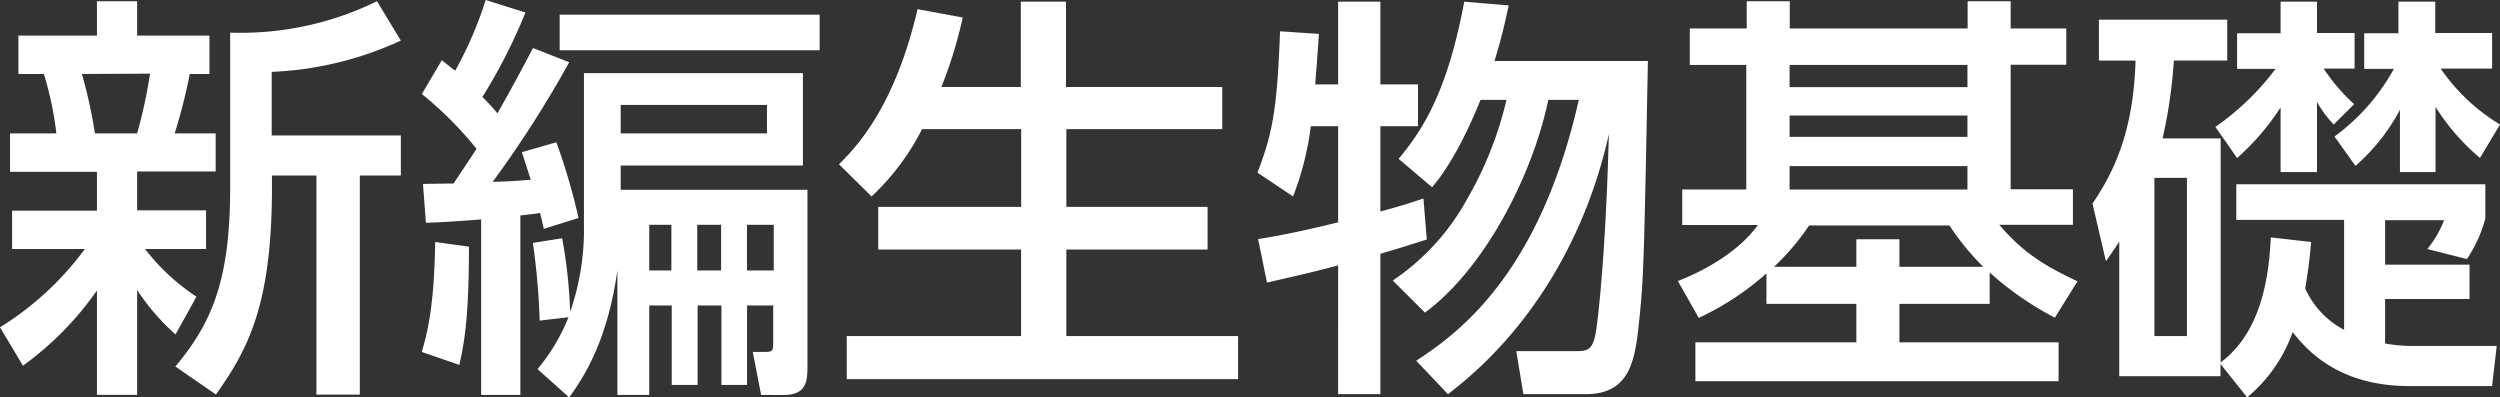
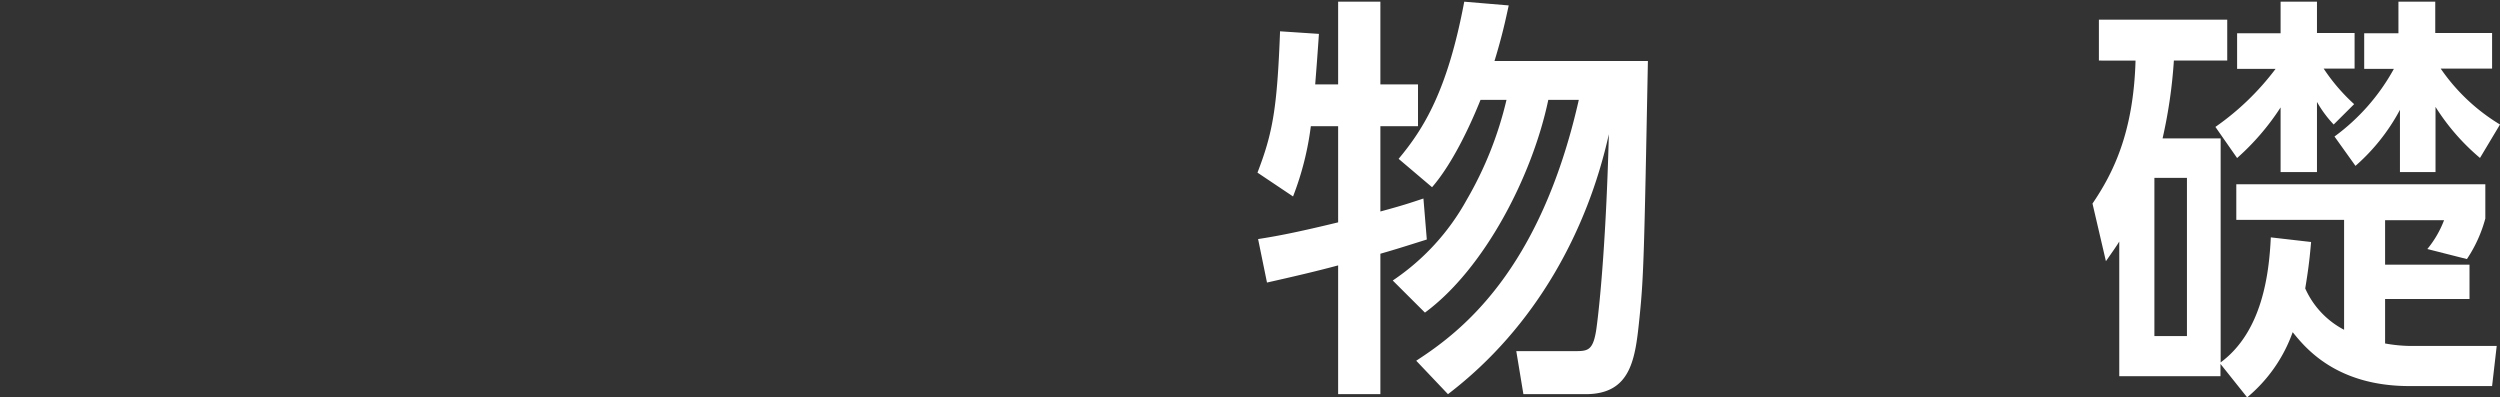
<svg xmlns="http://www.w3.org/2000/svg" viewBox="0 0 281.1 44.69">
  <rect x="0" y="0" width="281.1" height="44.69" fill="#333333" stroke="none" />
  <defs>
    <style>.cls-1{fill:#fff;}</style>
  </defs>
  <g id="レイヤー_2" data-name="レイヤー 2">
    <g id="東京書籍">
-       <path class="cls-1" d="M0,36.8A34.1,34.1,0,0,0,9.54,28H1.36V23.69H10.9V19.32H1.13V15H6.34A37.09,37.09,0,0,0,4.93,8.32H2.07V4H10.9V.14h4.52V4h8.13V8.32H21.34A62.15,62.15,0,0,1,19.64,15h4.61v4.28H15.42v4.37h7.75V28H16.31a24,24,0,0,0,5.78,5.36L19.74,37.6a24.55,24.55,0,0,1-4.32-5v11.8H10.9V32.66a35.51,35.51,0,0,1-8.32,8.46ZM9.21,8.32A53,53,0,0,1,10.67,15h4.75a55.77,55.77,0,0,0,1.45-6.72ZM45.07,4.56A38.23,38.23,0,0,1,30.55,8.08v7.15H45.07v4.51H40.46V44.37H35.58V19.74h-5V21c0,13.11-2.59,18.14-6.3,23.36l-4.56-3.15c4.09-4.89,6.16-9.68,6.16-20.07V3.67A34.86,34.86,0,0,0,42.39.14Z" />
-       <path class="cls-1" d="M47.56,20.68,51,20.63c.37-.56,2.11-3.15,2.58-3.9a40.64,40.64,0,0,0-6.15-6.16l2.25-3.8c.8.61,1,.84,1.51,1.17A43.09,43.09,0,0,0,54.61,0l4.47,1.41a60.56,60.56,0,0,1-4.84,9.49,24,24,0,0,1,1.69,1.84c.7-1.23,1.83-3.2,4-7.34L64,7a123.49,123.49,0,0,1-8.6,13.44c1.18,0,2.49-.09,4.28-.23l-1-3.1L62.56,16a70.31,70.31,0,0,1,2.49,8.51l-3.9,1.22c-.15-.57-.19-.9-.43-1.79-.56.1-.89.14-2.21.28V44.41H54.1V24.67c-3,.24-4.7.33-6.21.38Zm5.17,7.05c0,8.5-.61,11.14-1.08,13.3l-4.23-1.46c.66-2.16,1.41-5.31,1.51-12.36ZM60.44,41.5a21.38,21.38,0,0,0,3.48-5.83l-3.24.38a80,80,0,0,0-.76-8.74l3.29-.52a56.63,56.63,0,0,1,.9,8.27,28.21,28.21,0,0,0,1.55-9.68V8.22H90.28V18.61H69.79v2.73h21V41.17c0,1.74-.14,3.24-2.68,3.24H85.58l-.94-4.84H86c.94,0,.94-.14.94-1.27V34.35H84v8.93H81.12V34.35H78.44v8.93H75.53V34.35H73V44.41H69.42v-14C68.29,38.3,65.75,42.25,64,44.69ZM92.16,1.65v4H62.93v-4ZM69.79,11.8V15H86.24V11.8ZM73,25.28v5.13h2.49V25.28Zm5.4,0v5.13h2.68V25.28Zm5.59,0v5.13H87V25.28Z" />
-       <path class="cls-1" d="M103.68,14.52A27.33,27.33,0,0,1,98,22.09l-3.66-3.62c1.88-1.88,6.25-6.34,8.83-17.44l5.08.94a49.94,49.94,0,0,1-2.4,7.81h8.93V.19h5.08V9.78h17.57v4.74H119.9v8.74h15.88v4.8H119.9v9.73h19.31v4.84h-44V37.79h19.6V28.06H98.75v-4.8h16.07V14.52Z" />
      <path class="cls-1" d="M147.39,14.19a33.25,33.25,0,0,1-2,7.9l-4-2.68c1.74-4.51,2.21-7.28,2.54-15.89l4.37.29c-.14,2.07-.28,3.94-.42,5.68h2.58V.19h4.75v9.3h4.23v4.7h-4.23v9.59c2.44-.66,3.29-.94,4.84-1.46l.38,4.61c-2.82.89-3.72,1.17-5.22,1.6V44.32h-4.75V29.84c-2.44.66-5.07,1.27-8,1.93l-1-4.89c1.79-.28,4-.66,9-1.88V14.19Zm11.85,26.37c5-3.24,13.91-10,18.28-29.33h-3.43c-1.79,8.56-7.19,19-13.87,23.92l-3.62-3.61a26.07,26.07,0,0,0,8.32-9.08,40.91,40.91,0,0,0,4.47-11.23h-2.92c-.94,2.35-3,7-5.45,9.82l-3.76-3.19c2.82-3.38,5.5-7.66,7.38-17.67l5,.42c-.33,1.51-.71,3.34-1.6,6.25h17.25c-.42,21.76-.47,24.21-.94,28.81s-.89,8.65-6.06,8.65h-7l-.8-4.84H177c1.51,0,2.12,0,2.49-2.45.47-3.38,1.13-11,1.41-21.94-2.39,10.76-8.17,21.66-18.09,29.23Z" />
-       <path class="cls-1" d="M223.72,34.17H213.57v4.32h17.9v4.37H190.63V38.49h18.1V34.17H198.62V30.74a31.2,31.2,0,0,1-7.61,5l-2.35-4.14c3.48-1.36,7-3.53,9-6.3h-8.51v-4h7.2v-14H190V3.2h6.4V.14h4.84V3.2h20V.14h4.84V3.2h6.25V7.28h-6.25v14h7v4H224.8c2.63,3.06,4.89,4.51,8.79,6.35l-2.54,4.09a35.28,35.28,0,0,1-7.33-5.08ZM223,30a28.24,28.24,0,0,1-3.8-4.65H203.42A27.42,27.42,0,0,1,199.47,30h9.26v-3.1h4.84V30Zm-1.78-22.7h-20v2.5h20Zm0,5.69h-20v2.4h20Zm0,5.69h-20v2.63h20Z" />
      <path class="cls-1" d="M259.86,27.21c-.14,1.55-.23,2.63-.66,5.22a9.67,9.67,0,0,0,4.37,4.65V24.72H251.45v-4h28v3.85a15.34,15.34,0,0,1-2.07,4.56L272.93,28a11.55,11.55,0,0,0,1.88-3.24h-6.63v5h9.49v3.86h-9.49v5a17,17,0,0,0,3.2.28h9.35l-.52,4.51h-9.3c-8.28,0-11.75-4.37-13.12-6.06a16.91,16.91,0,0,1-5.12,7.33l-3-3.76V42.3H238.29V27.16c-.38.62-.66,1-1.5,2.21l-1.51-6.48c2.3-3.39,4.61-7.94,4.84-16.08H236V2.21h14.43v4.6h-6a55.28,55.28,0,0,1-1.27,8.75h6.53V40.75c4.7-3.48,5.45-10,5.64-14.06ZM245.9,20h-3.66V37.79h3.66Zm3.2-5.73a29.64,29.64,0,0,0,6.77-6.53h-4.33v-4h4.89V.19h4.09V3.71h4.23v4h-3.48a21.1,21.1,0,0,0,3.43,4L262.4,14a12.93,12.93,0,0,1-1.88-2.54v7.89h-4.09V12.08a27.72,27.72,0,0,1-4.89,5.69Zm13.39,1.08a23.3,23.3,0,0,0,6.68-7.61h-3.34v-4h3.85V.19h4.14V3.71h6.39v4h-5.78A21.6,21.6,0,0,0,281.1,14l-2.25,3.76a24.69,24.69,0,0,1-5-5.74v7.33h-4v-7a22.3,22.3,0,0,1-5,6.3Z" />
    </g>
  </g>
</svg>